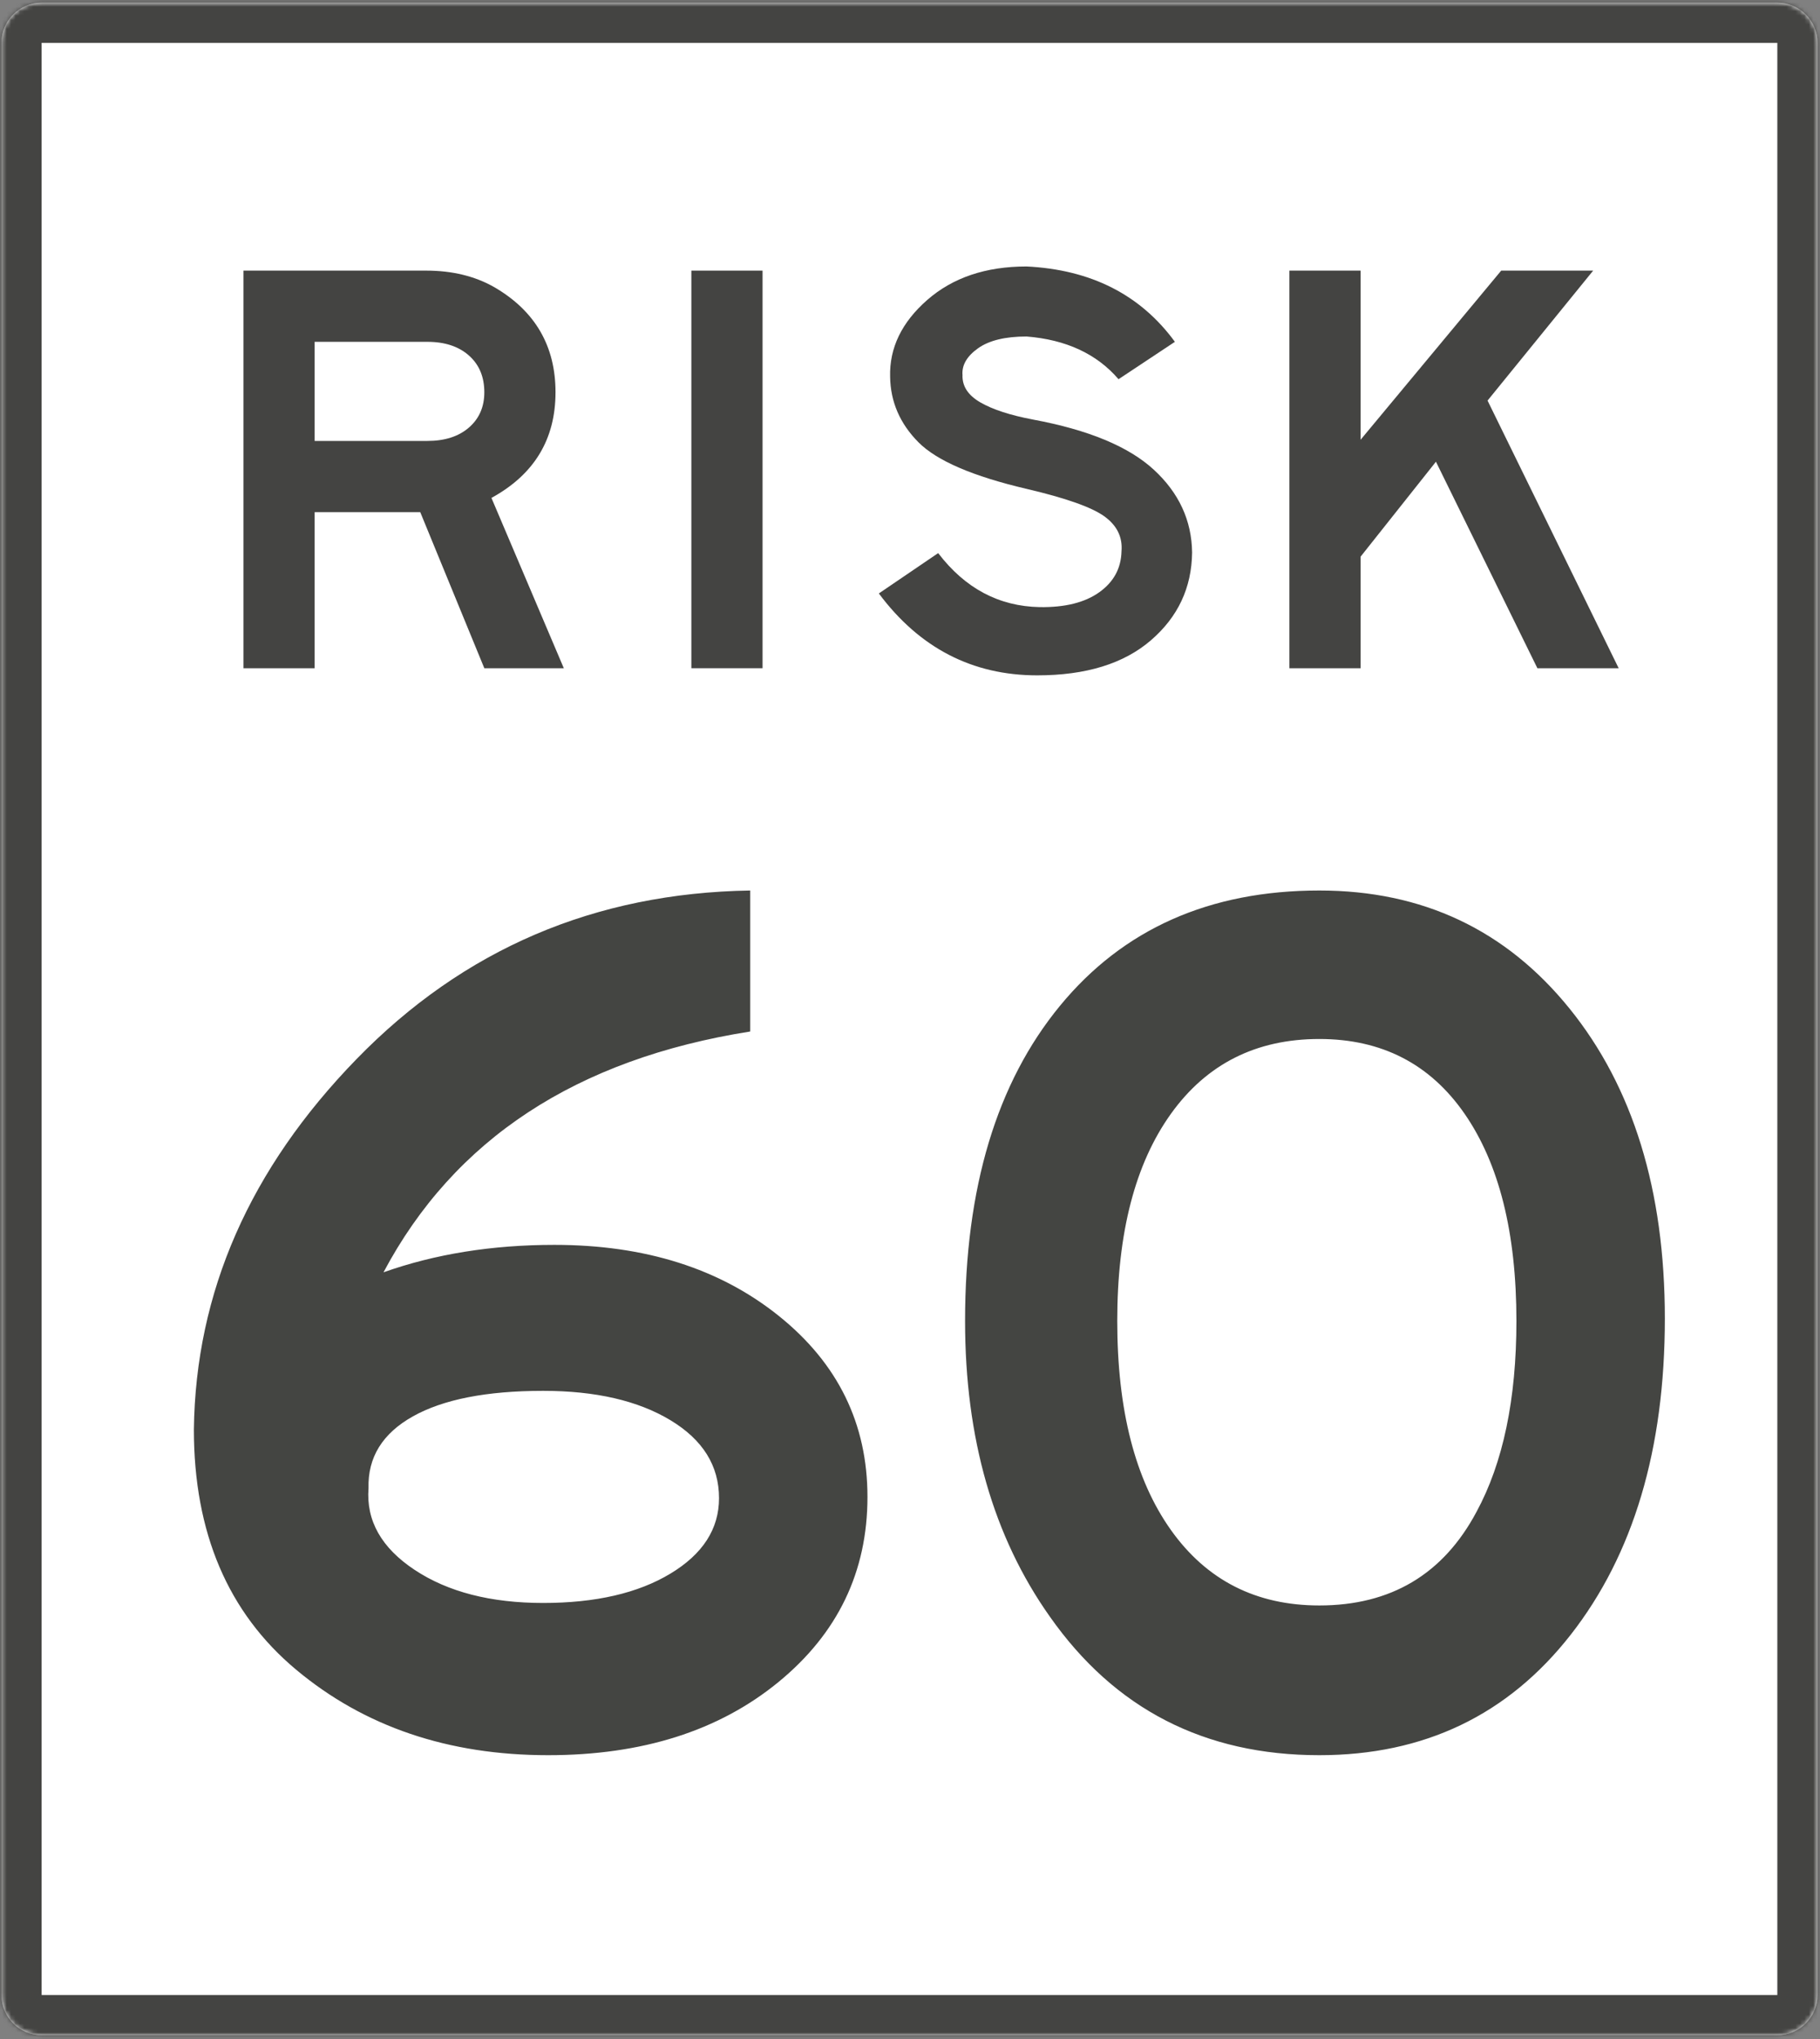
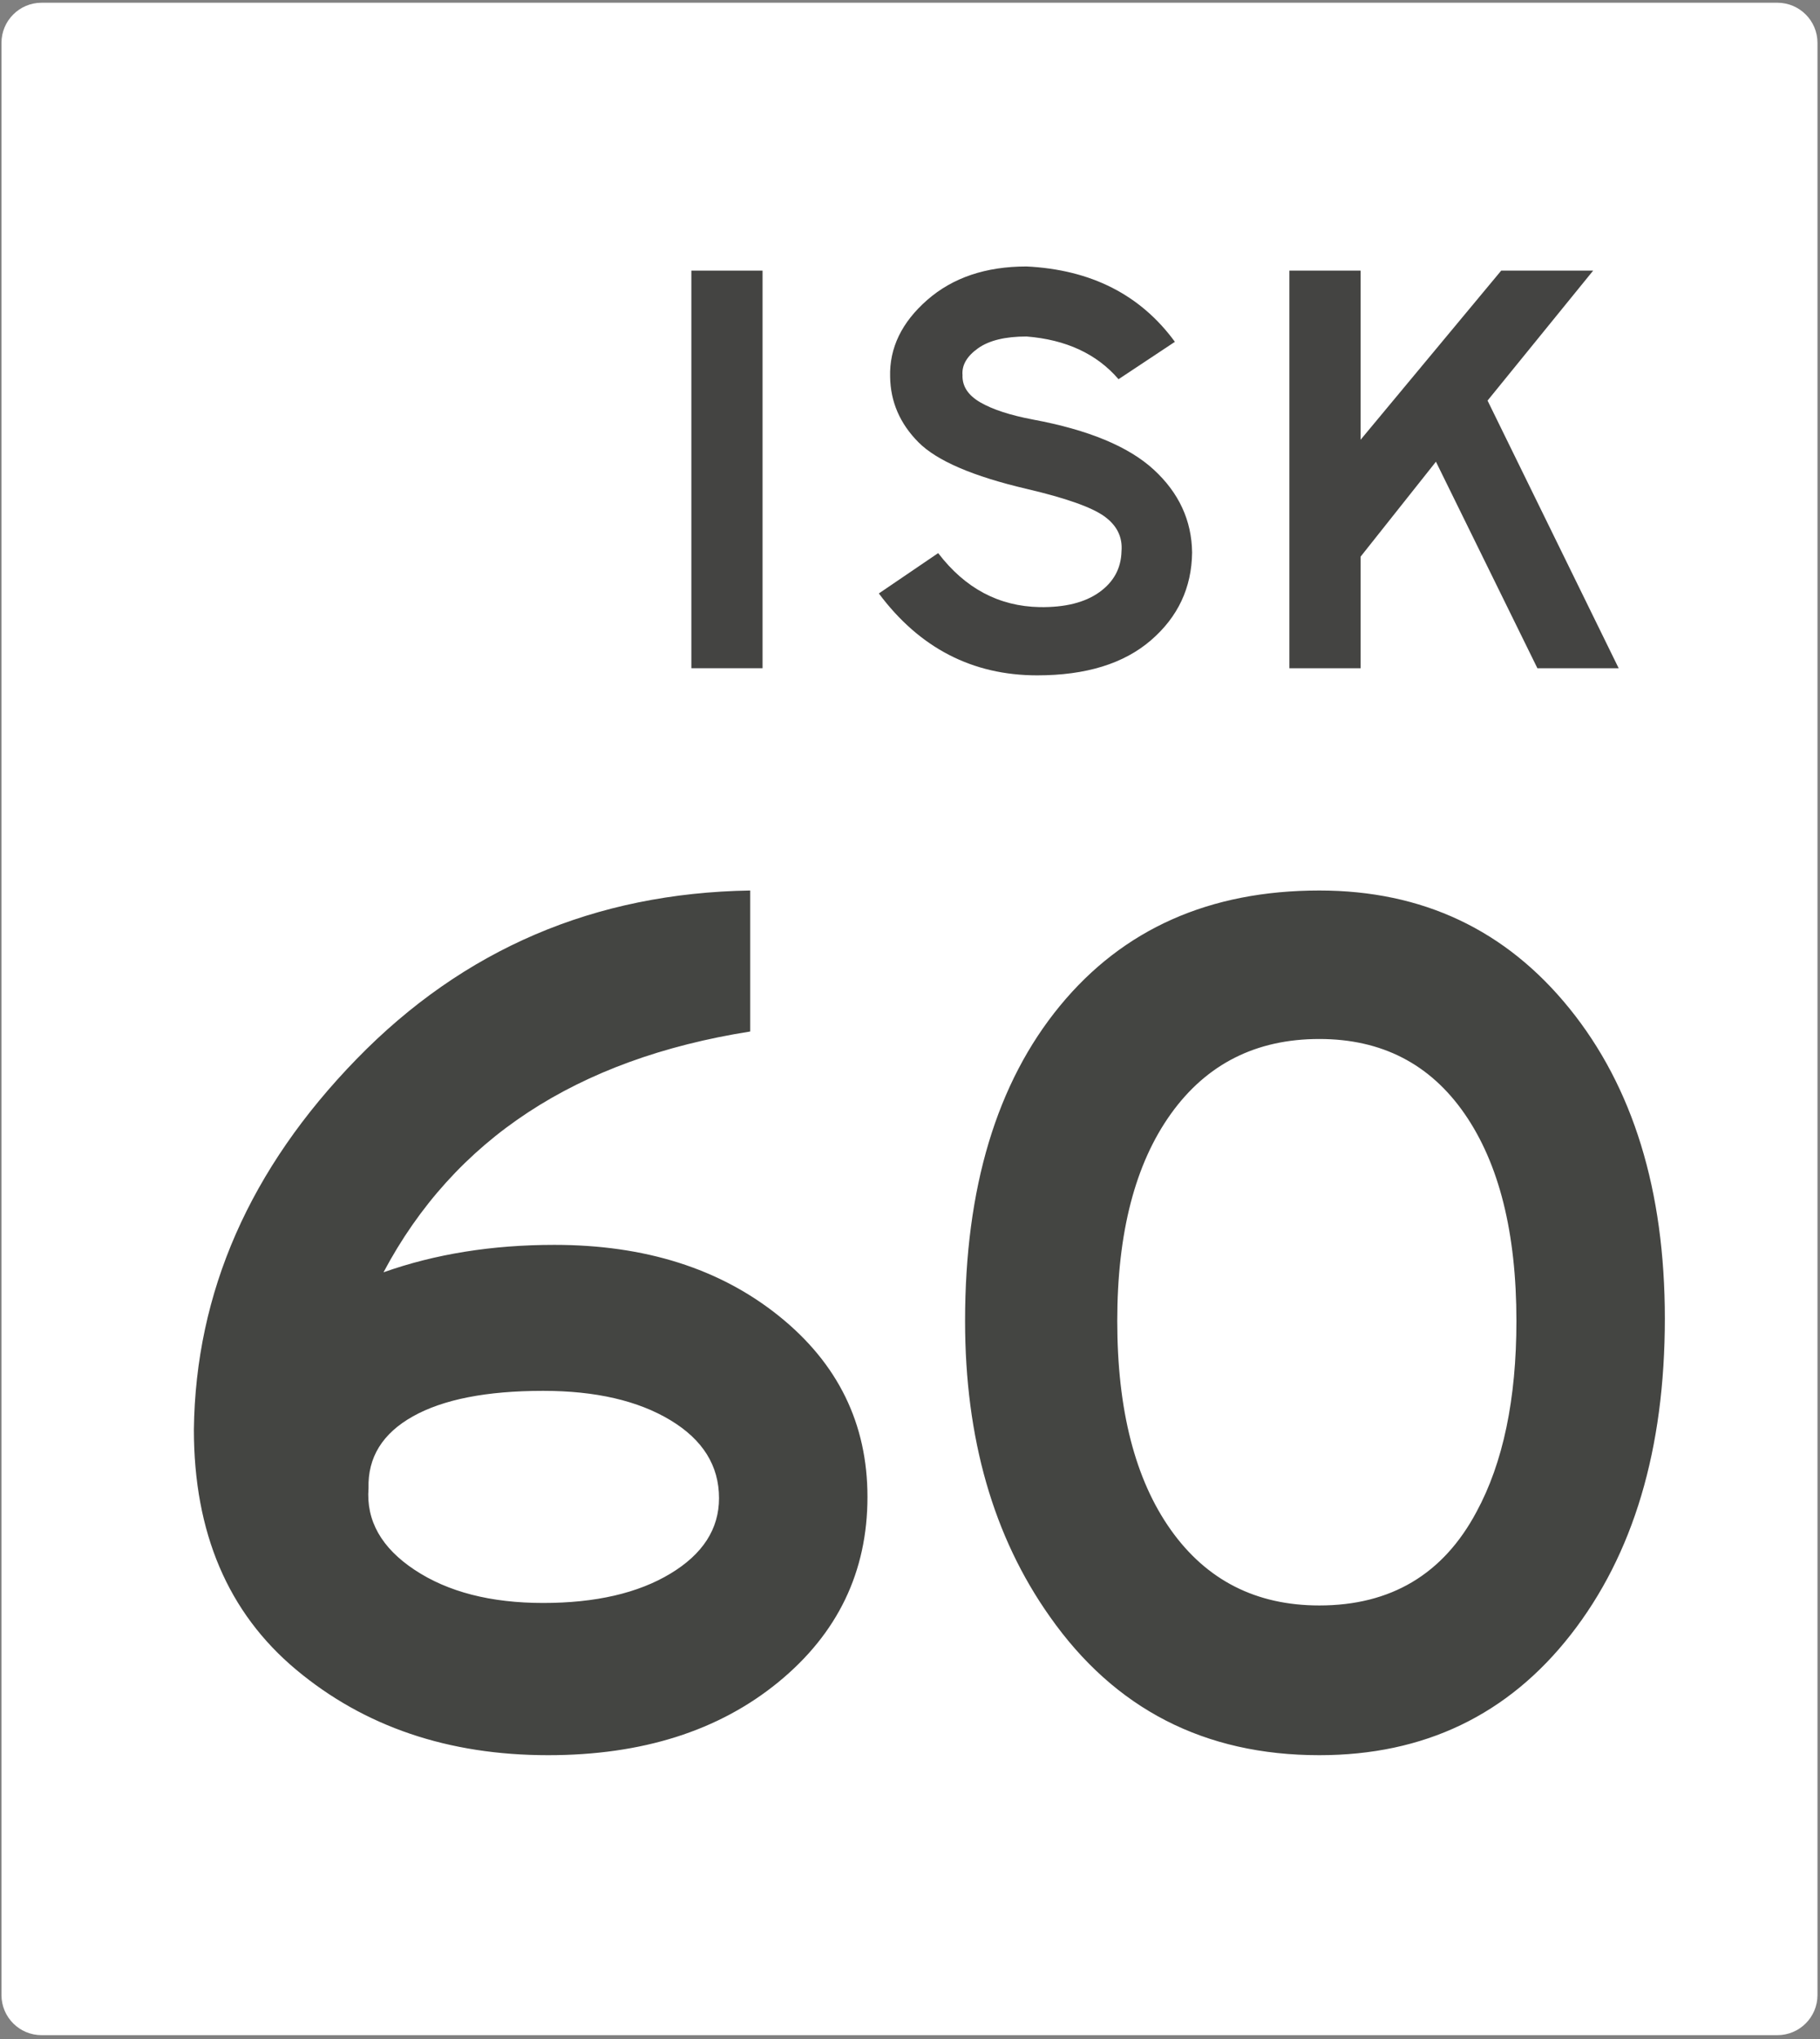
<svg xmlns="http://www.w3.org/2000/svg" xmlns:xlink="http://www.w3.org/1999/xlink" width="408px" height="457px" viewBox="0 0 408 457" version="1.1">
  <rect x="0" y="0" width="408" height="457" fill="#808080" stroke="none" />
  <title>r60</title>
  <desc>Created with Sketch.</desc>
  <defs>
-     <path d="M9.331,0.611 C4.36,0.611 0.33,4.635 0.33,9.607 L0.33,447.106 C0.33,452.074 4.359,456.102 9.331,456.102 L398.434,456.102 C403.406,456.102 407.436,452.077 407.436,447.106 L407.436,9.607 C407.436,4.638 403.407,0.611 398.434,0.611 L9.331,0.611 L9.331,0.611 Z" id="path-1" />
-   </defs>
+     </defs>
  <g id="Page-1" stroke="none" stroke-width="1" fill="none" fill-rule="evenodd">
    <g id="r" transform="translate(-68, -71)">
      <g id="Risk-Number">
        <g id="Risk-Sign" transform="translate(68, 71)">
          <path d="M9.331,0.611 C4.36,0.611 0.33,4.635 0.33,9.607 L0.33,447.106 C0.33,452.074 4.359,456.102 9.331,456.102 L398.434,456.102 C403.406,456.102 407.436,452.077 407.436,447.106 L407.436,9.607 C407.436,4.638 403.407,0.611 398.434,0.611 L9.331,0.611" id="Fill-1" fill="#FFFFFF" />
          <g id="Group-5">
            <mask id="mask-2" fill="white">
              <use xlink:href="#path-1" />
            </mask>
            <g id="Clip-3" />
            <path d="M9.331,0.611 C4.36,0.611 0.33,4.635 0.33,9.607 L0.33,447.106 C0.33,452.074 4.359,456.102 9.331,456.102 L398.434,456.102 C403.406,456.102 407.436,452.077 407.436,447.106 L407.436,9.607 C407.436,4.638 403.407,0.611 398.434,0.611 L9.331,0.611 L9.331,0.611 Z" id="Fill-2" fill="#FFFFFF" mask="url(#mask-2)" />
            <path d="M9.331,0.611 C4.36,0.611 0.33,4.635 0.33,9.607 L0.33,447.106 C0.33,452.074 4.359,456.102 9.331,456.102 L398.434,456.102 C403.406,456.102 407.436,452.077 407.436,447.106 L407.436,9.607 C407.436,4.638 403.407,0.611 398.434,0.611 L9.331,0.611 L9.331,0.611 Z" id="Stroke-4" stroke="#444442" stroke-width="18" mask="url(#mask-2)" />
          </g>
-           <path d="M126.395,149.758 L108.573,149.758 L94.209,114.779 L70.535,114.779 L70.535,149.758 L54.575,149.758 L54.575,60.647 L95.539,60.647 C101.391,60.647 106.489,61.891 110.834,64.372 C119.965,69.691 124.533,77.539 124.533,87.913 C124.533,98.466 119.745,106.356 110.169,111.587 L126.395,149.758 L126.395,149.758 Z M108.573,87.913 C108.573,84.455 107.42,81.708 105.115,79.667 C102.808,77.628 99.706,76.607 95.805,76.607 L70.535,76.607 L70.535,98.818 L95.805,98.818 C99.706,98.818 102.808,97.821 105.115,95.826 C107.42,93.831 108.573,91.194 108.573,87.913 L108.573,87.913 Z" id="Fill-6" fill="#444442" />
          <polygon id="Fill-7" fill="#444442" points="154.988 60.647 170.948 60.647 170.948 149.757 154.988 149.757" />
          <path d="M267.24,123.823 C267.15,131.716 264.069,138.276 257.996,143.507 C251.922,148.739 243.433,151.353 232.527,151.353 C217.984,151.353 206.148,145.235 197.016,133 L210.316,123.956 C216.345,131.849 223.926,135.882 233.059,136.059 C238.732,136.148 243.188,135.041 246.426,132.733 C249.661,130.429 251.323,127.37 251.413,123.557 C251.679,120.365 250.393,117.751 247.556,115.71 C244.718,113.671 238.955,111.633 230.266,109.592 C218.117,106.755 209.983,103.254 205.86,99.085 C201.737,94.918 199.63,90.041 199.543,84.455 C199.364,77.983 202.137,72.241 207.856,67.231 C213.574,62.223 221,59.717 230.133,59.717 C244.584,60.428 255.669,66.058 263.383,76.607 L250.748,84.986 C245.871,79.313 238.998,76.121 230.133,75.411 C225.345,75.411 221.708,76.298 219.228,78.071 C216.744,79.846 215.591,81.841 215.77,84.056 C215.68,86.539 217.01,88.578 219.759,90.174 C222.507,91.769 226.453,93.057 231.596,94.031 C244.009,96.338 253.03,100.082 258.661,105.269 C264.291,110.456 267.15,116.641 267.24,123.823" id="Fill-8" fill="#444442" />
          <polyline id="Fill-9" fill="#444442" points="362.867 149.758 344.647 149.758 321.903 103.474 305.012 124.754 305.012 149.758 289.052 149.758 289.052 60.647 305.012 60.647 305.012 98.553 336.533 60.647 357.148 60.647 333.474 89.774 362.867 149.758" />
        </g>
      </g>
      <path d="M262.465,406.472 C262.465,423.25 255.8,437.092 242.471,447.997 C229.142,458.903 211.945,464.356 190.88,464.356 C168.509,464.356 149.681,457.971 134.395,445.201 C119.108,432.431 111.465,414.488 111.465,391.372 C111.838,360.613 124.001,332.93 147.957,308.322 C171.912,283.715 201.319,271.132 236.18,270.572 L236.18,302.17 C197.218,308.322 169.814,326.312 153.969,356.139 C165.527,352.038 178.296,349.987 192.278,349.987 C212.598,349.987 229.375,355.3 242.611,365.926 C255.847,376.552 262.465,390.067 262.465,406.472 L262.465,406.472 Z M229.189,406.752 C229.189,399.481 225.554,393.656 218.283,389.275 C211.013,384.894 201.506,382.704 189.761,382.704 C177.085,382.704 167.344,384.615 160.54,388.436 C153.736,392.258 150.427,397.617 150.613,404.515 C150.054,411.785 153.502,417.89 160.959,422.831 C168.416,427.771 178.017,430.241 189.761,430.241 C201.506,430.241 211.013,428.05 218.283,423.669 C225.554,419.289 229.189,413.649 229.189,406.752 L229.189,406.752 Z M441.218,366.485 C441.218,395.753 434.181,419.382 420.106,437.371 C406.032,455.361 387.25,464.356 363.761,464.356 C338.035,464.356 317.902,454.009 303.361,433.317 C290.684,415.42 284.346,393.33 284.346,367.044 C284.346,337.217 291.43,313.682 305.598,296.438 C319.766,279.194 339.154,270.572 363.761,270.572 C386.877,270.572 405.566,279.381 419.827,296.997 C434.088,314.614 441.218,337.776 441.218,366.485 L441.218,366.485 Z M407.943,367.044 C407.943,347.284 404.074,331.811 396.338,320.626 C388.601,309.441 377.743,303.848 363.761,303.848 C349.593,303.848 338.501,309.441 330.485,320.626 C322.469,331.811 318.461,347.284 318.461,367.044 C318.461,386.991 322.469,402.604 330.485,413.882 C338.501,425.161 349.593,430.8 363.761,430.8 C379.793,430.8 391.538,423.809 398.994,409.828 C404.96,398.829 407.943,384.568 407.943,367.044 L407.943,367.044 Z" id="60" fill="#444542" />
    </g>
  </g>
</svg>